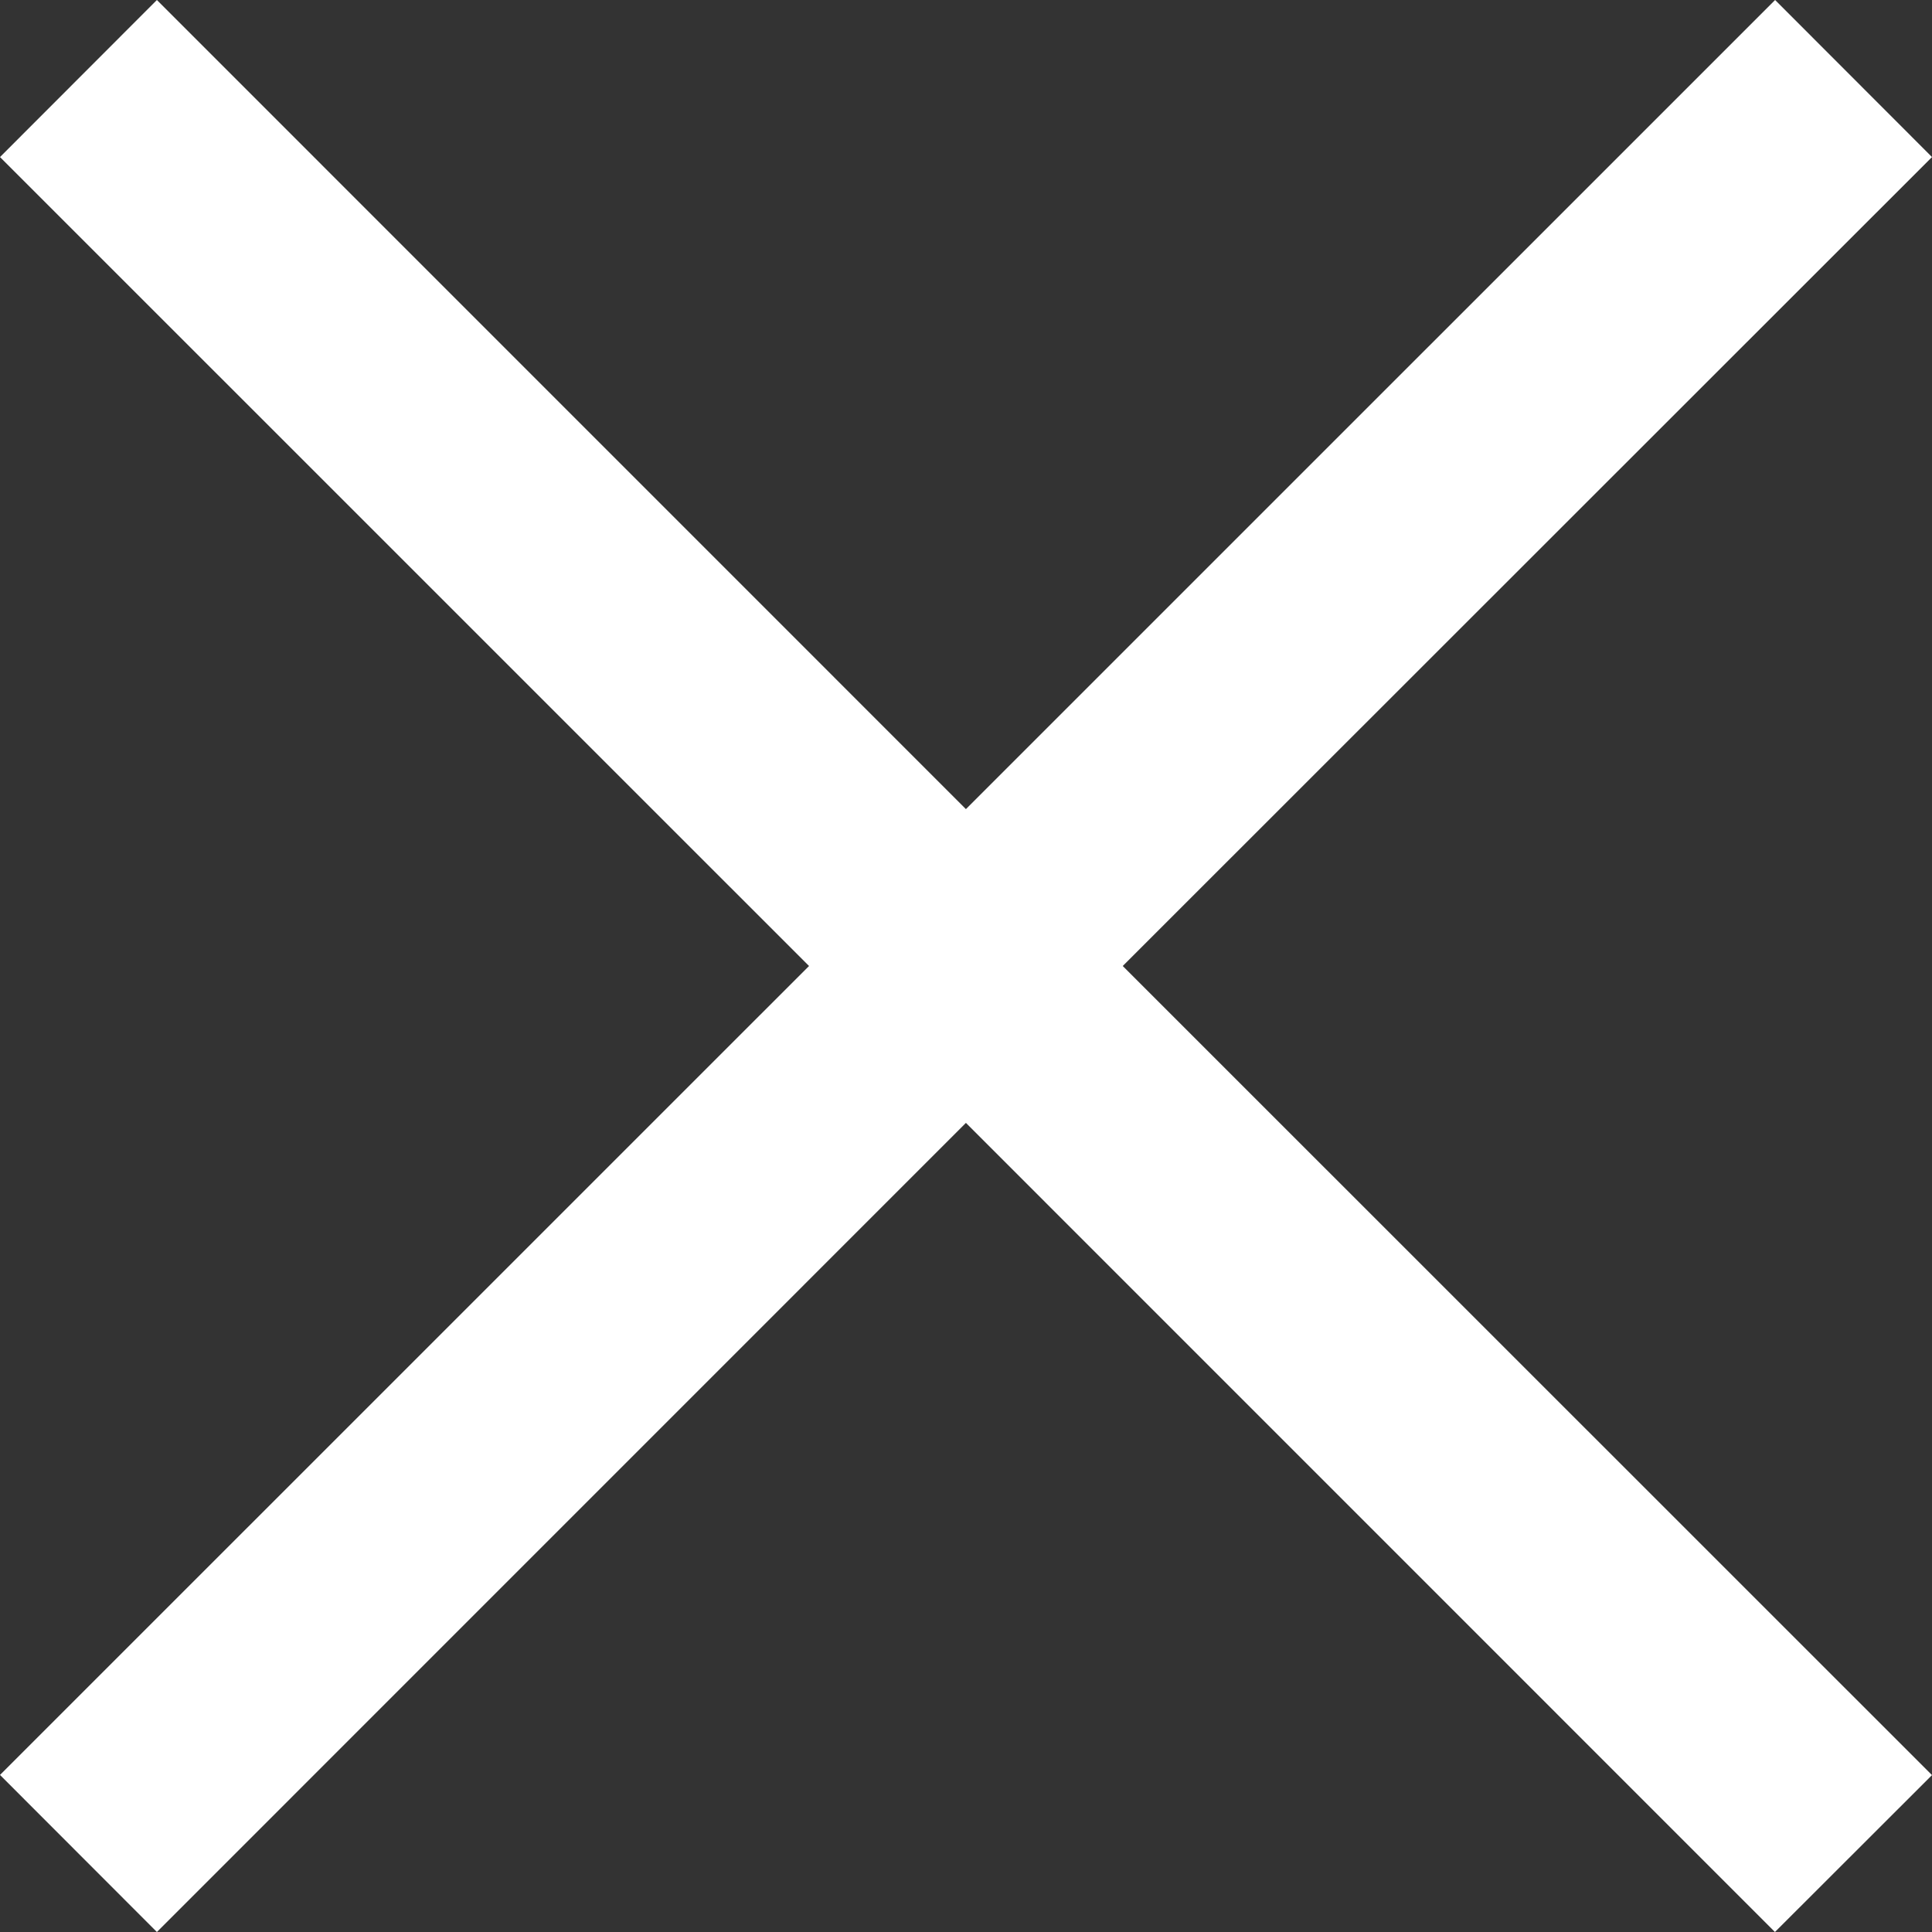
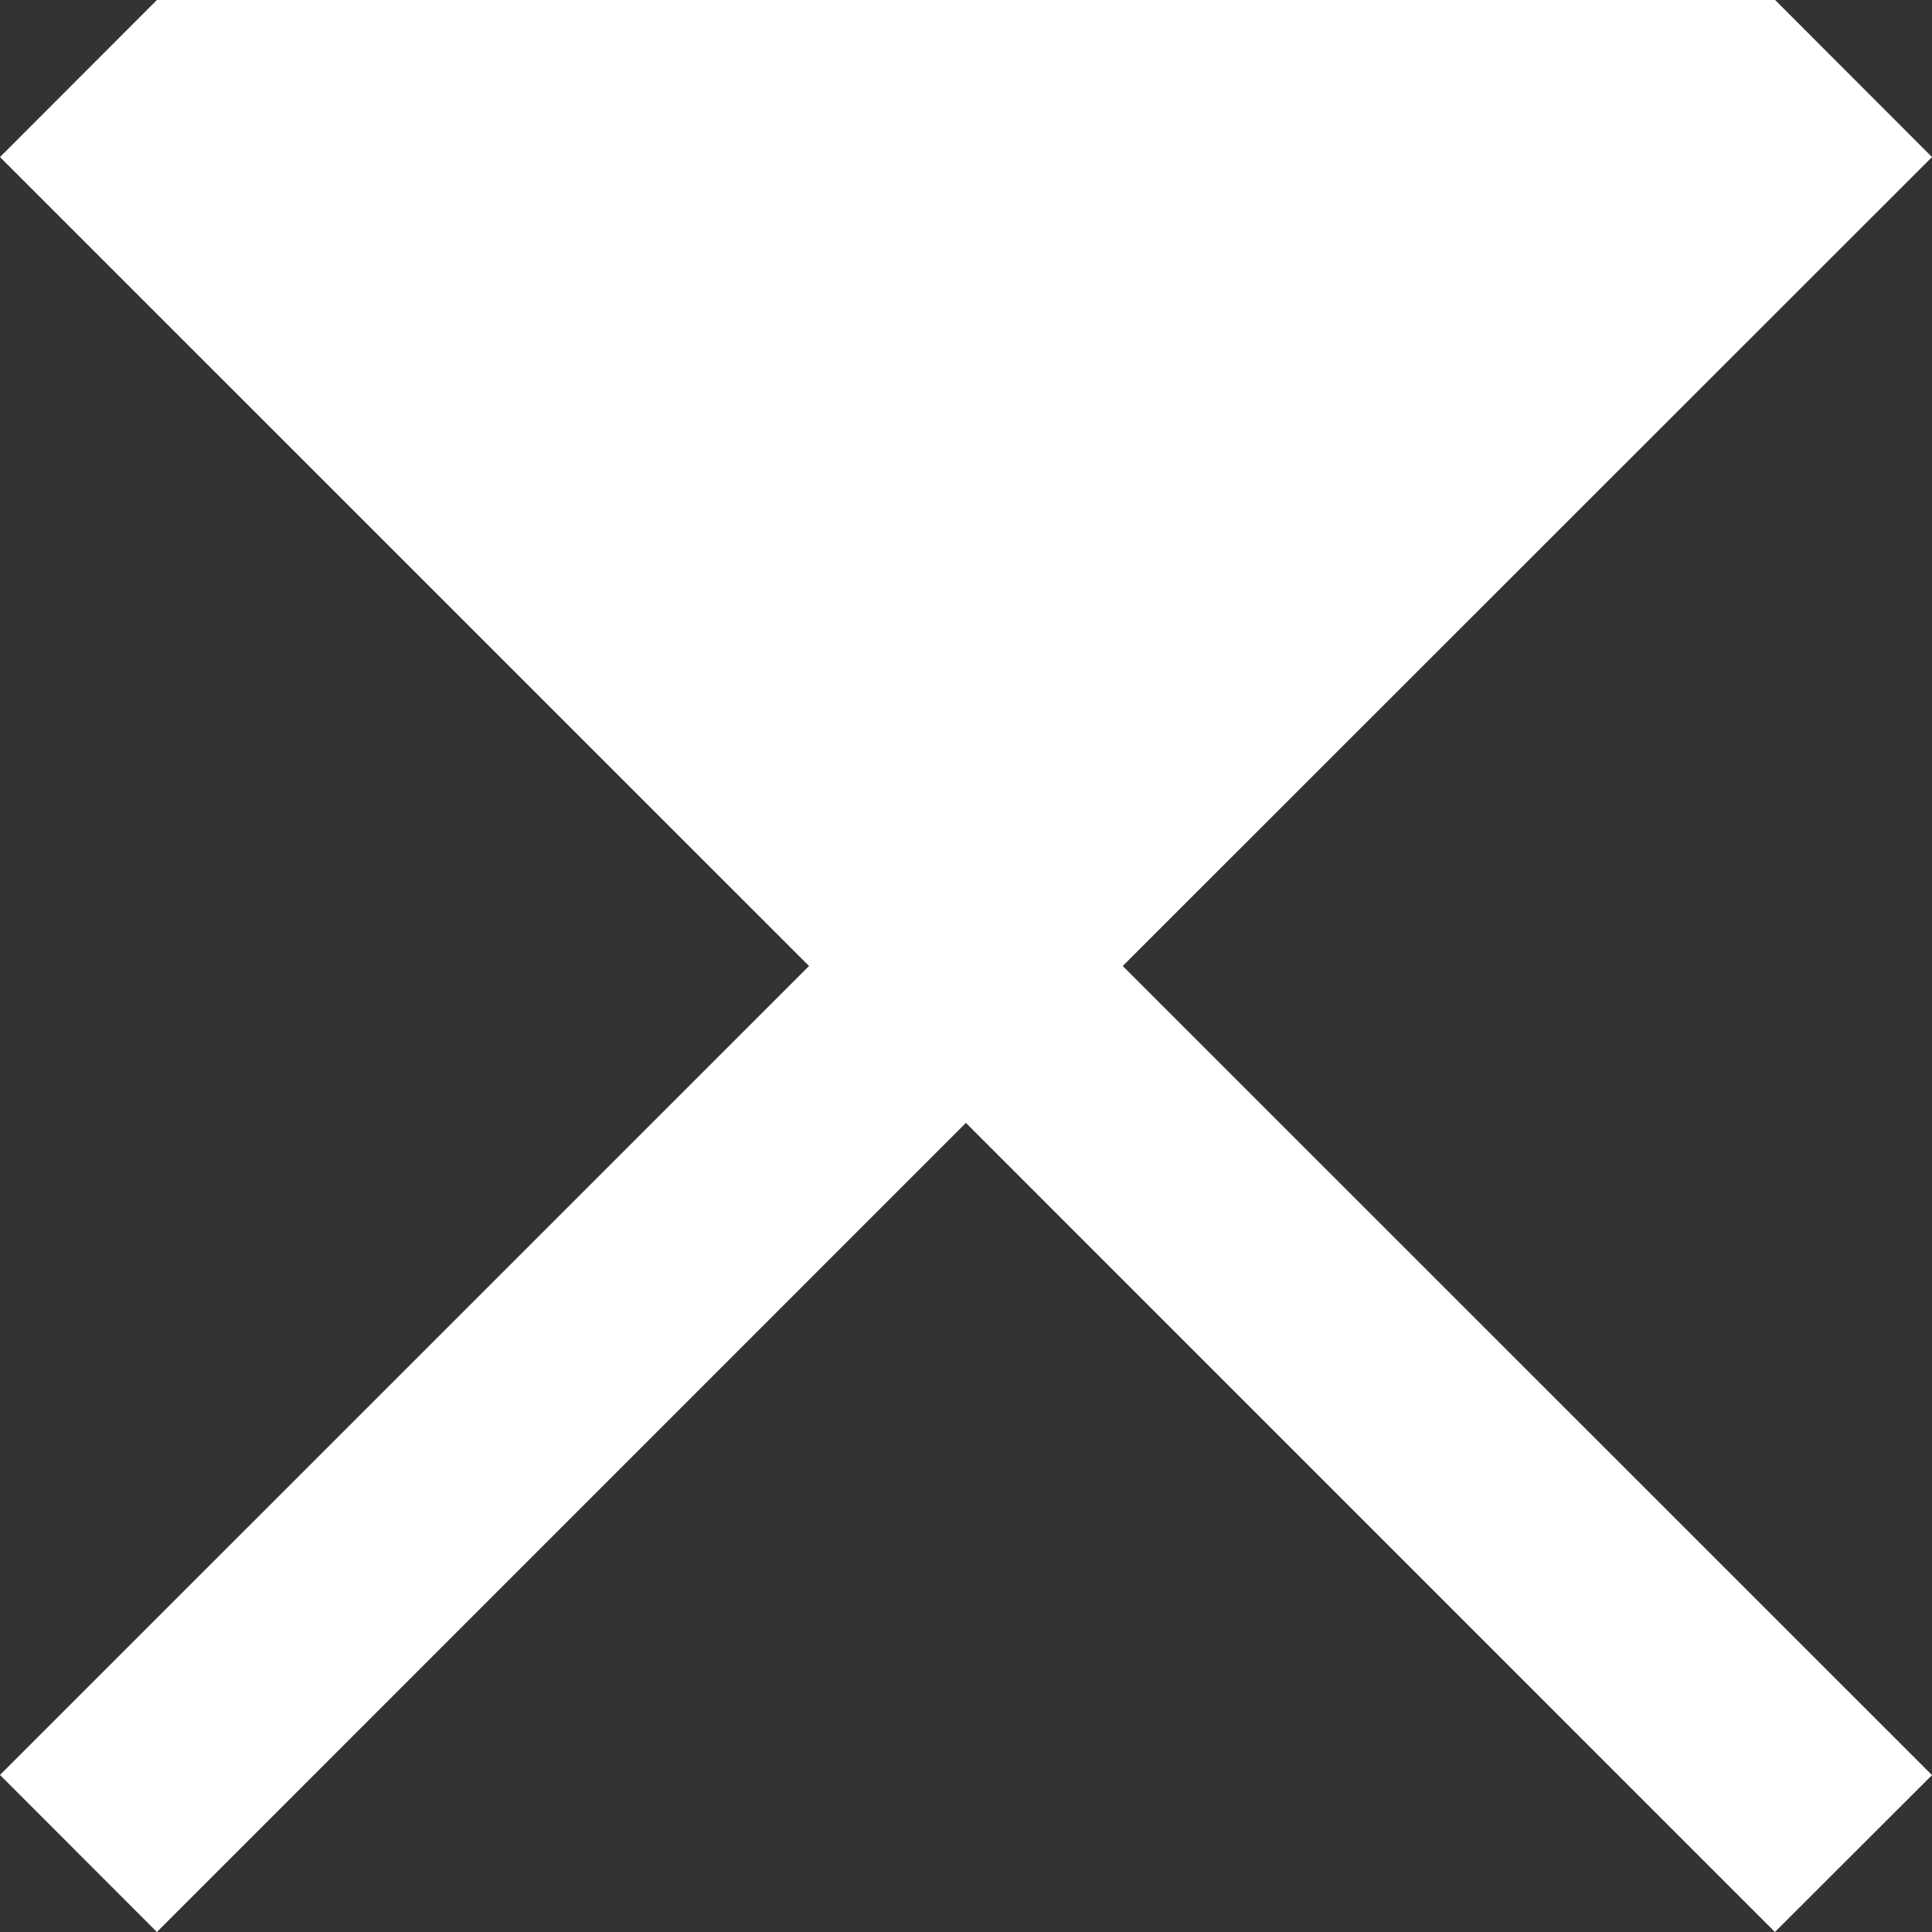
<svg xmlns="http://www.w3.org/2000/svg" width="24" height="24" viewBox="0 0 24 24" fill="none">
  <rect x="0" y="0" width="24" height="24" fill="#333333" stroke="none" />
-   <path fill-rule="evenodd" clip-rule="evenodd" d="M11.999 13.949L22.049 24L24 22.051L13.947 12L24 1.951L22.051 0L11.999 10.051L1.949 0L0 1.951L10.05 12L0 22.049L1.949 24L11.999 13.949Z" fill="white" />
+   <path fill-rule="evenodd" clip-rule="evenodd" d="M11.999 13.949L22.049 24L24 22.051L13.947 12L24 1.951L22.051 0L1.949 0L0 1.951L10.05 12L0 22.049L1.949 24L11.999 13.949Z" fill="white" />
</svg>